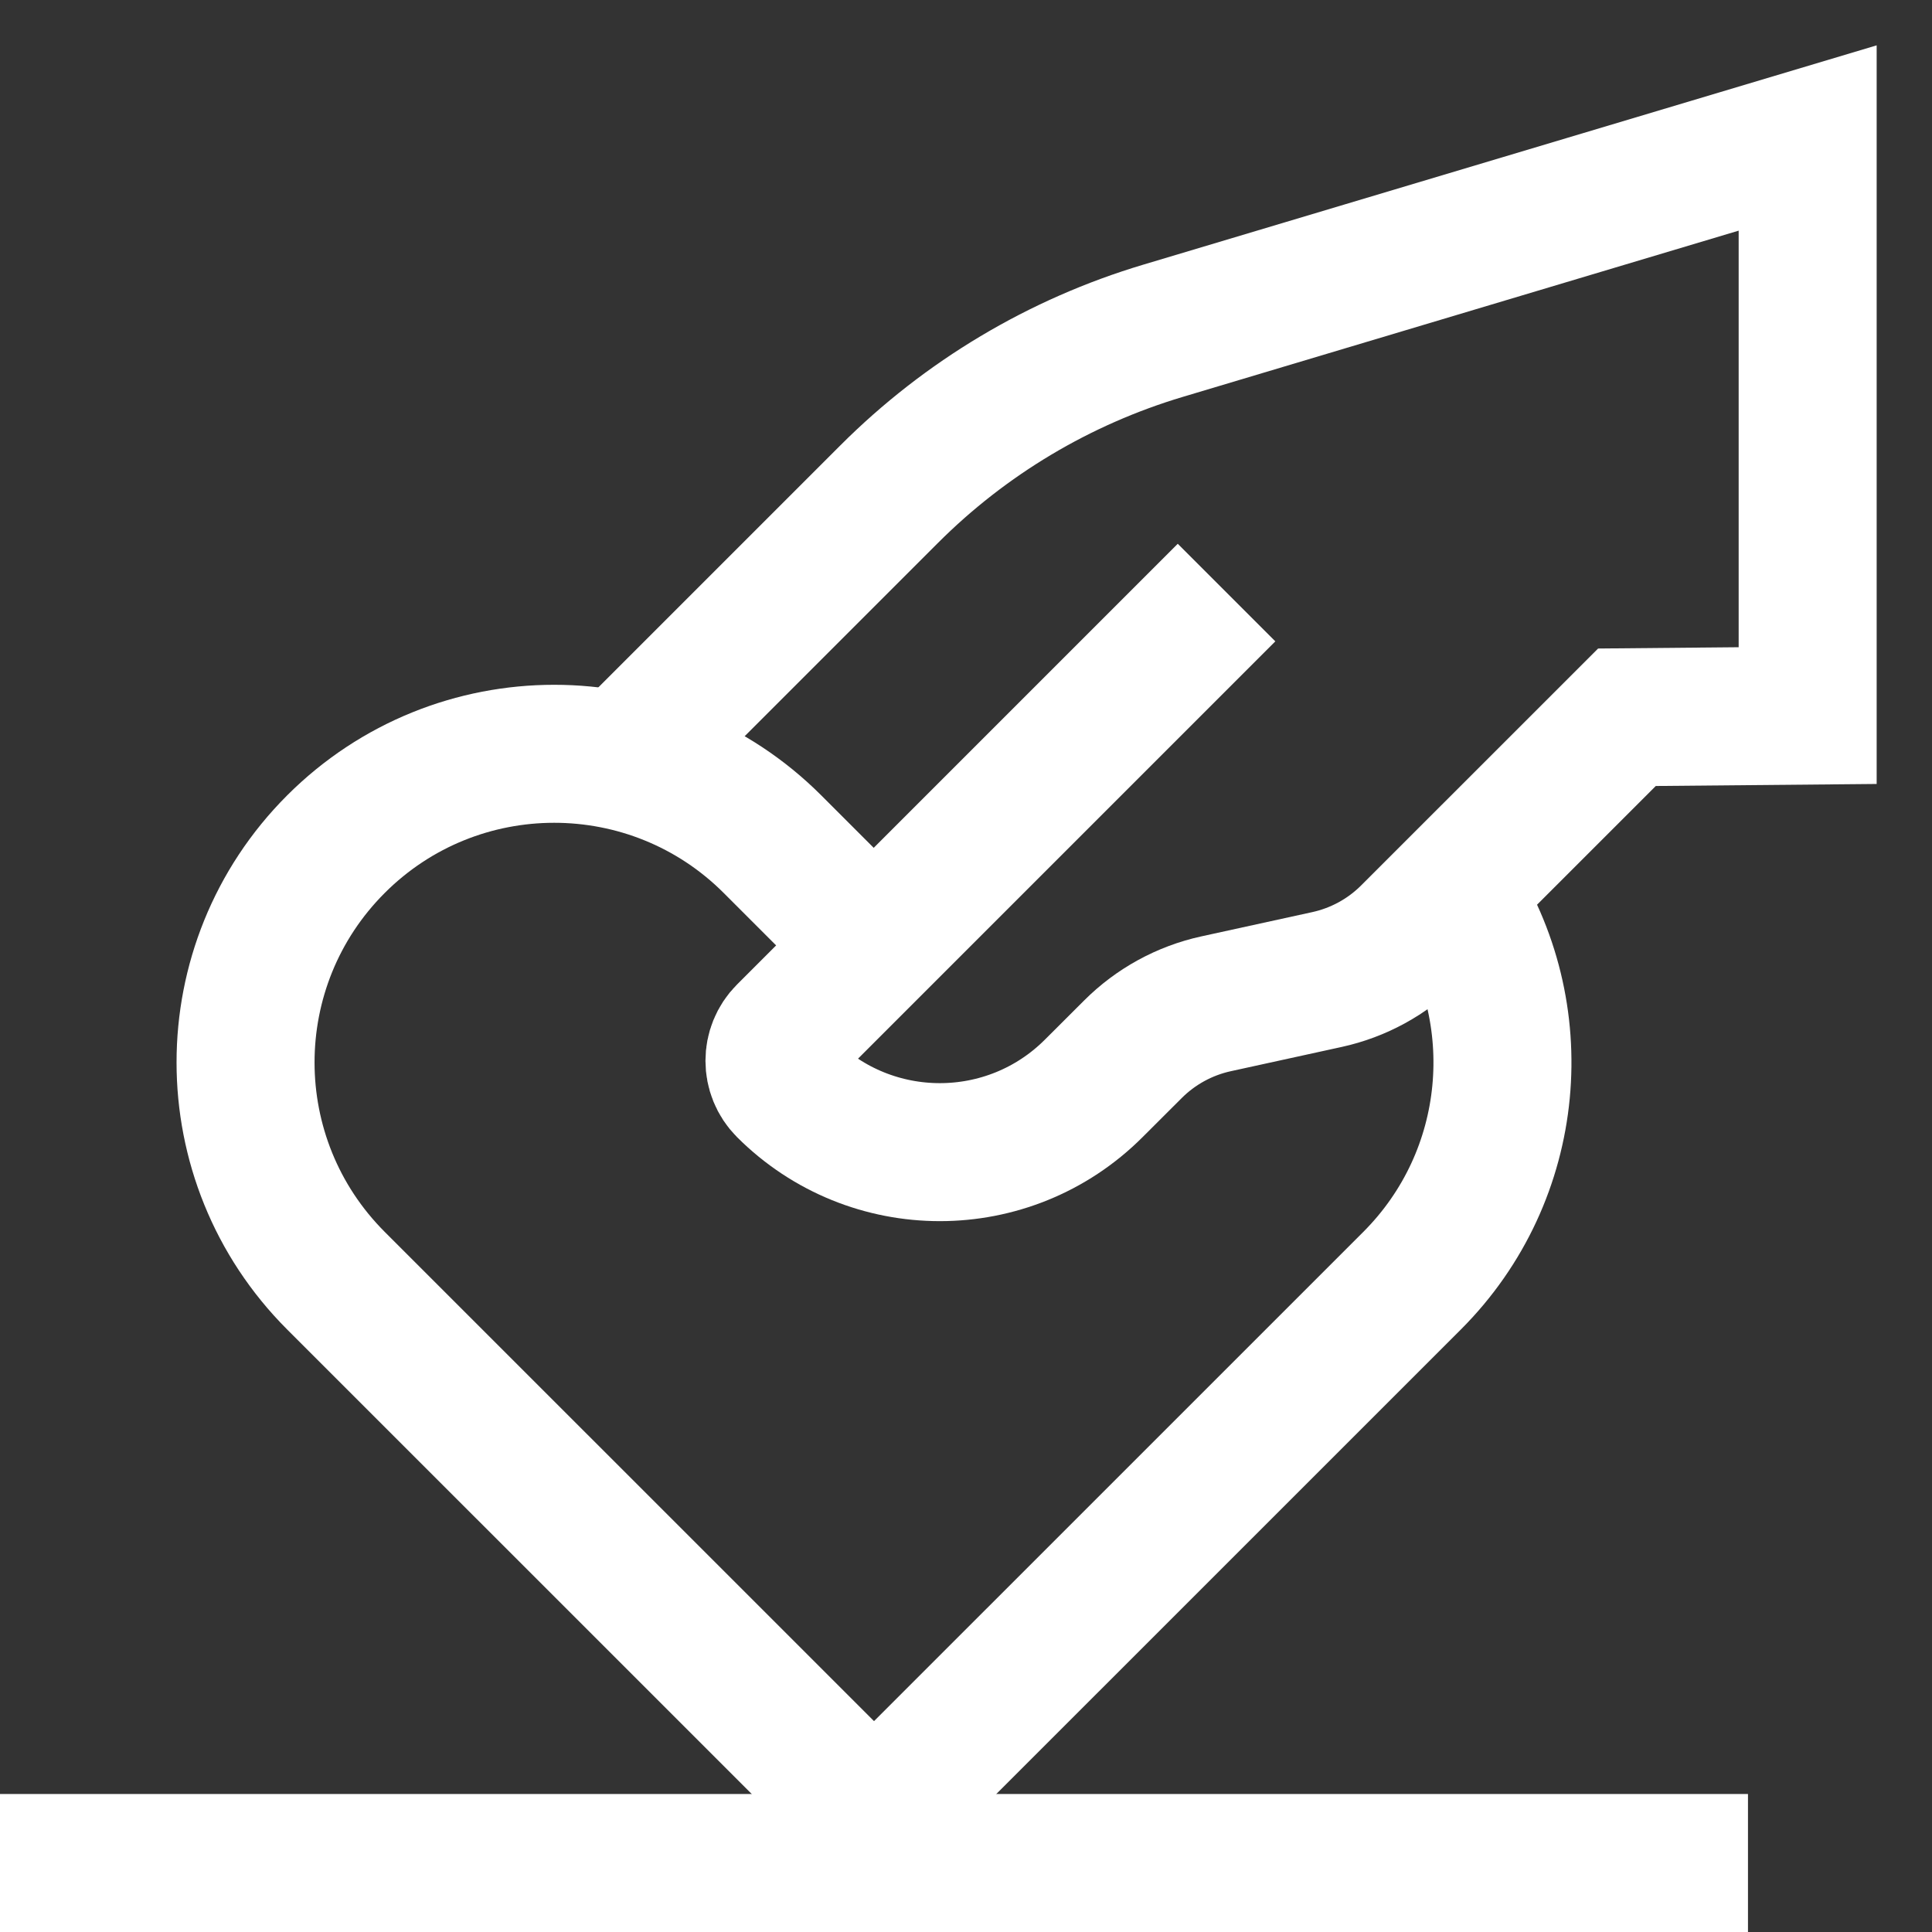
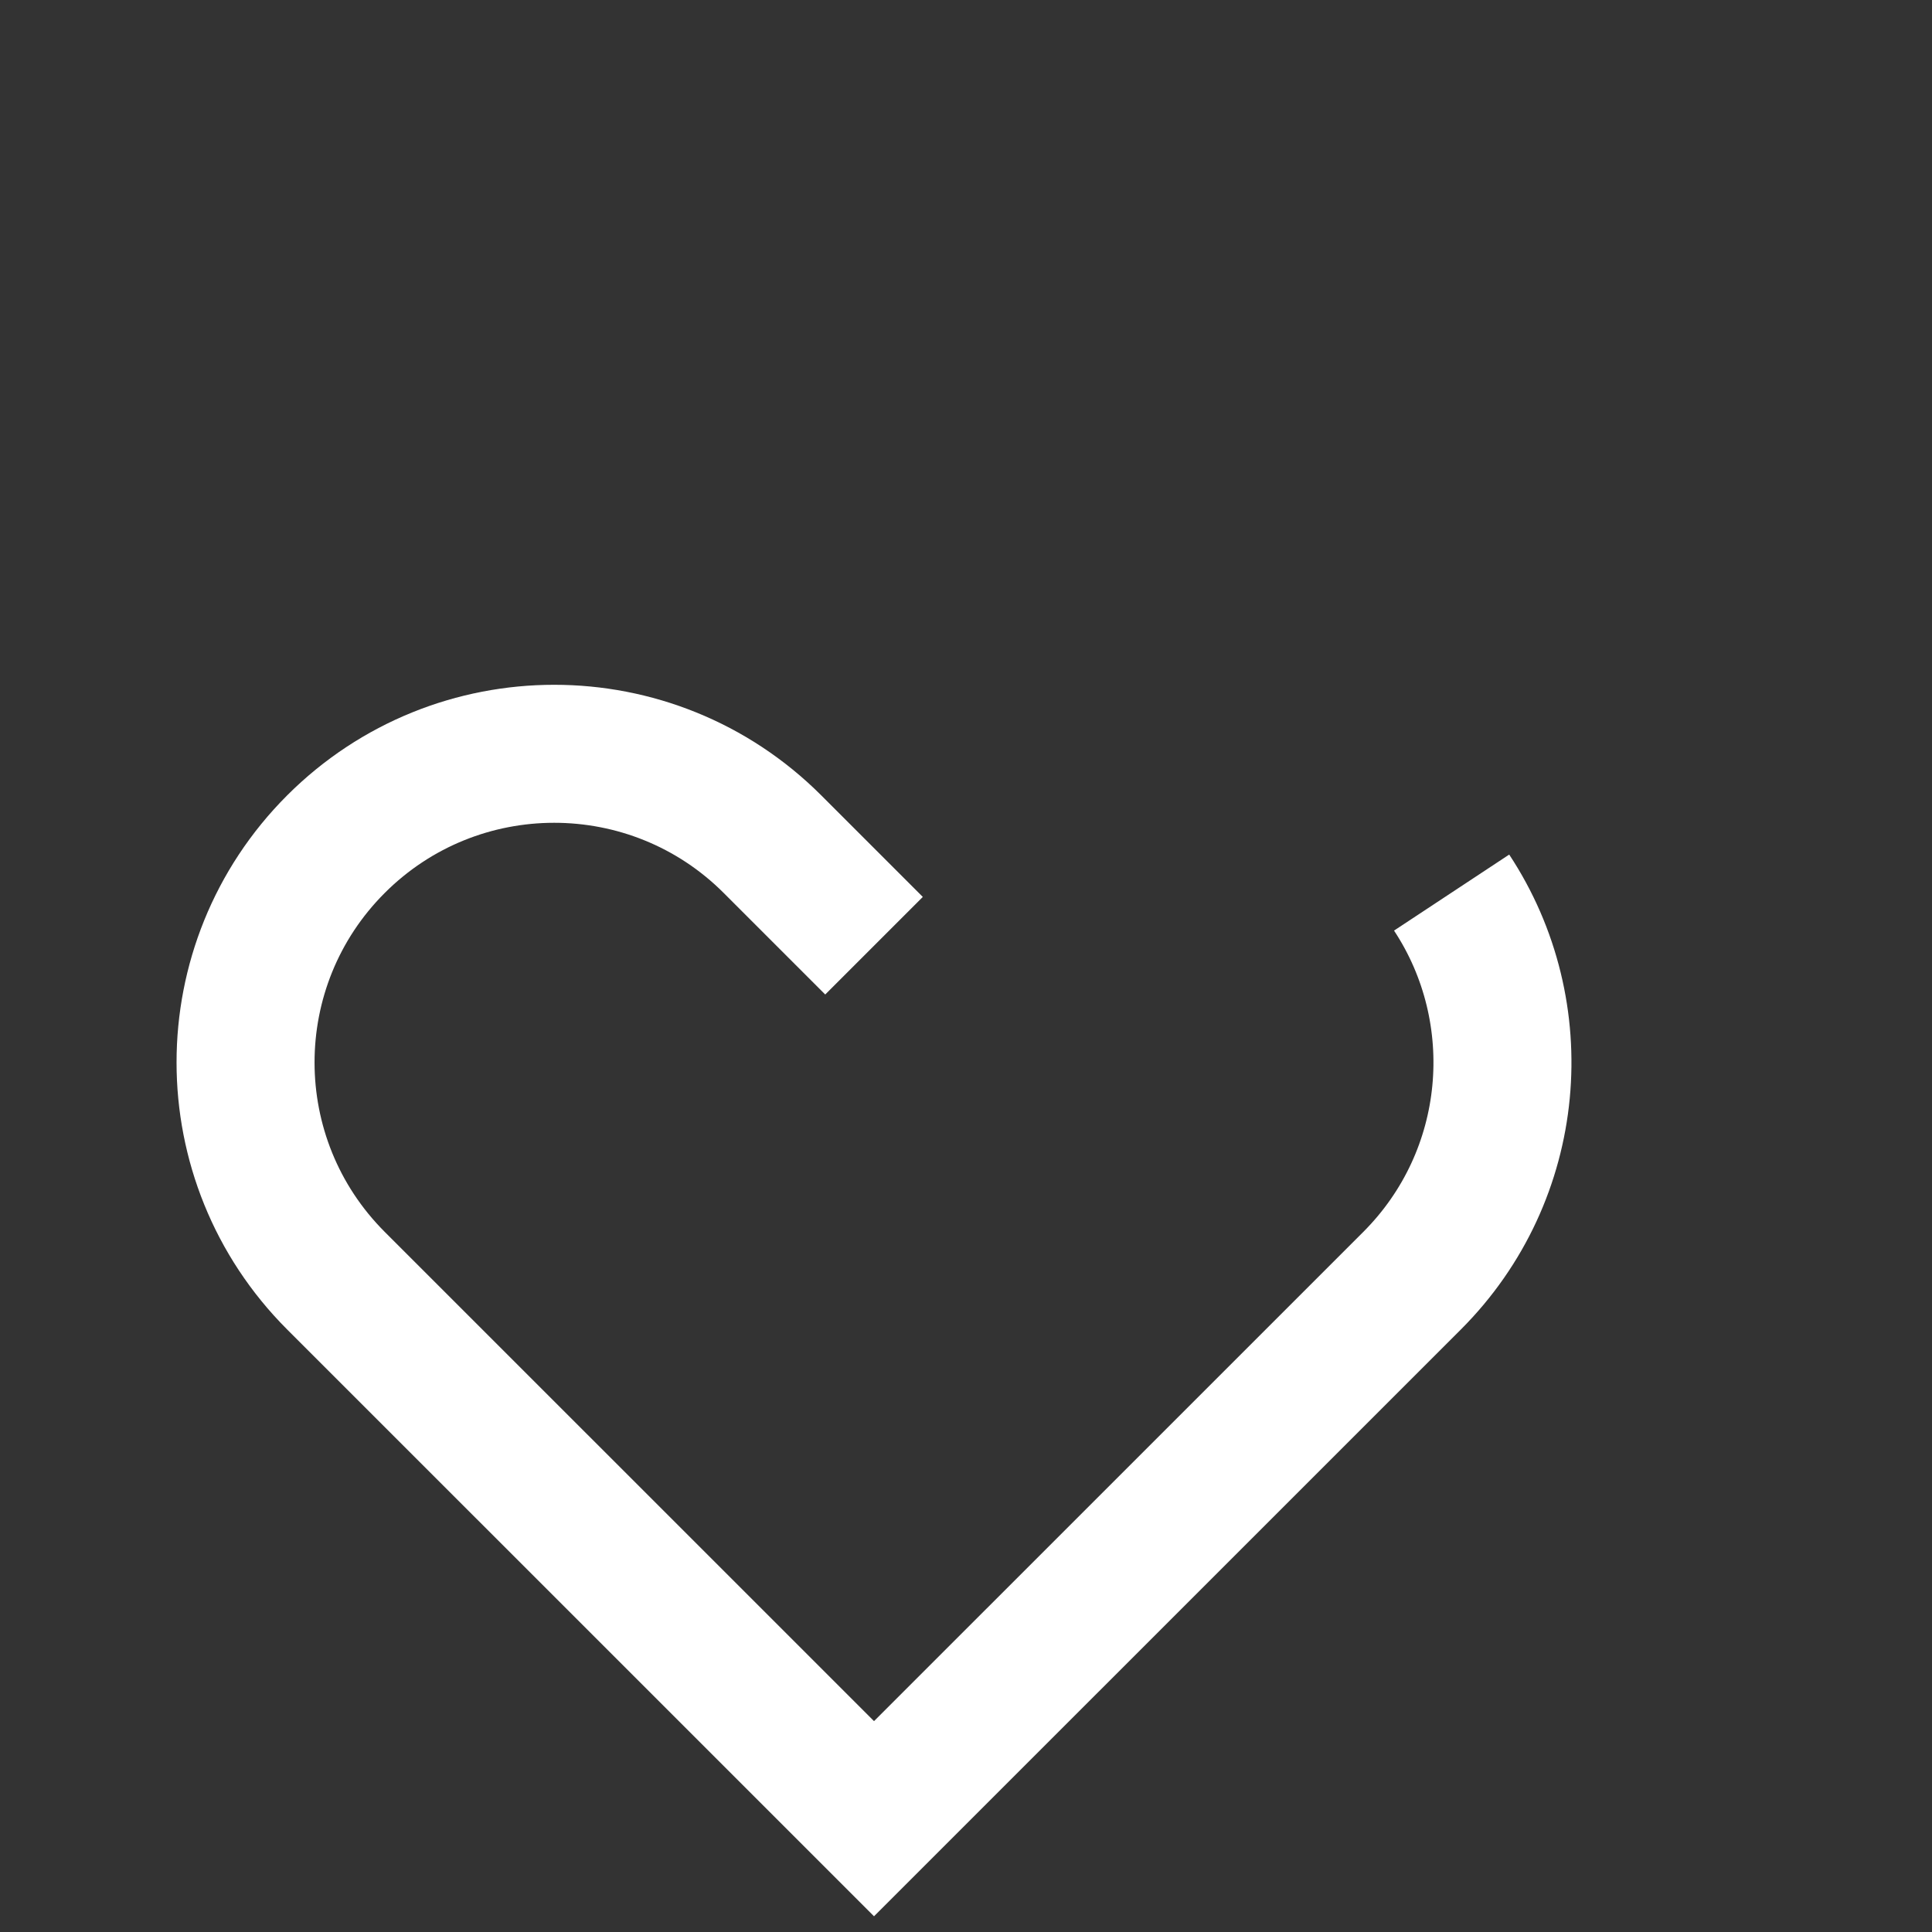
<svg xmlns="http://www.w3.org/2000/svg" width="28" height="28" viewBox="0 0 28 28" fill="none">
  <rect x="0" y="0" width="28" height="28" fill="#333333" stroke="none" />
  <path d="M12.667 13.706L11.195 12.234C9.448 10.488 6.616 10.488 4.869 12.234C3.122 13.981 3.122 16.813 4.869 18.561L12.667 26.358L20.465 18.561C21.993 17.032 22.184 14.672 21.038 12.936" stroke="white" stroke-width="2" stroke-miterlimit="10" />
-   <path d="M9.124 10.924L12.887 7.161C13.992 6.056 15.356 5.242 16.855 4.794L26.198 2V10.371L23.579 10.395L20.436 13.537C20.106 13.868 19.688 14.096 19.232 14.196L17.623 14.548C17.167 14.648 16.749 14.877 16.419 15.207L15.852 15.773C14.62 17.006 12.622 17.006 11.389 15.773C11.169 15.552 11.169 15.195 11.389 14.975L17.776 8.588" stroke="white" stroke-width="2" stroke-miterlimit="10" />
-   <path d="M0 27H25.333" stroke="white" stroke-width="2" stroke-miterlimit="10" />
</svg>